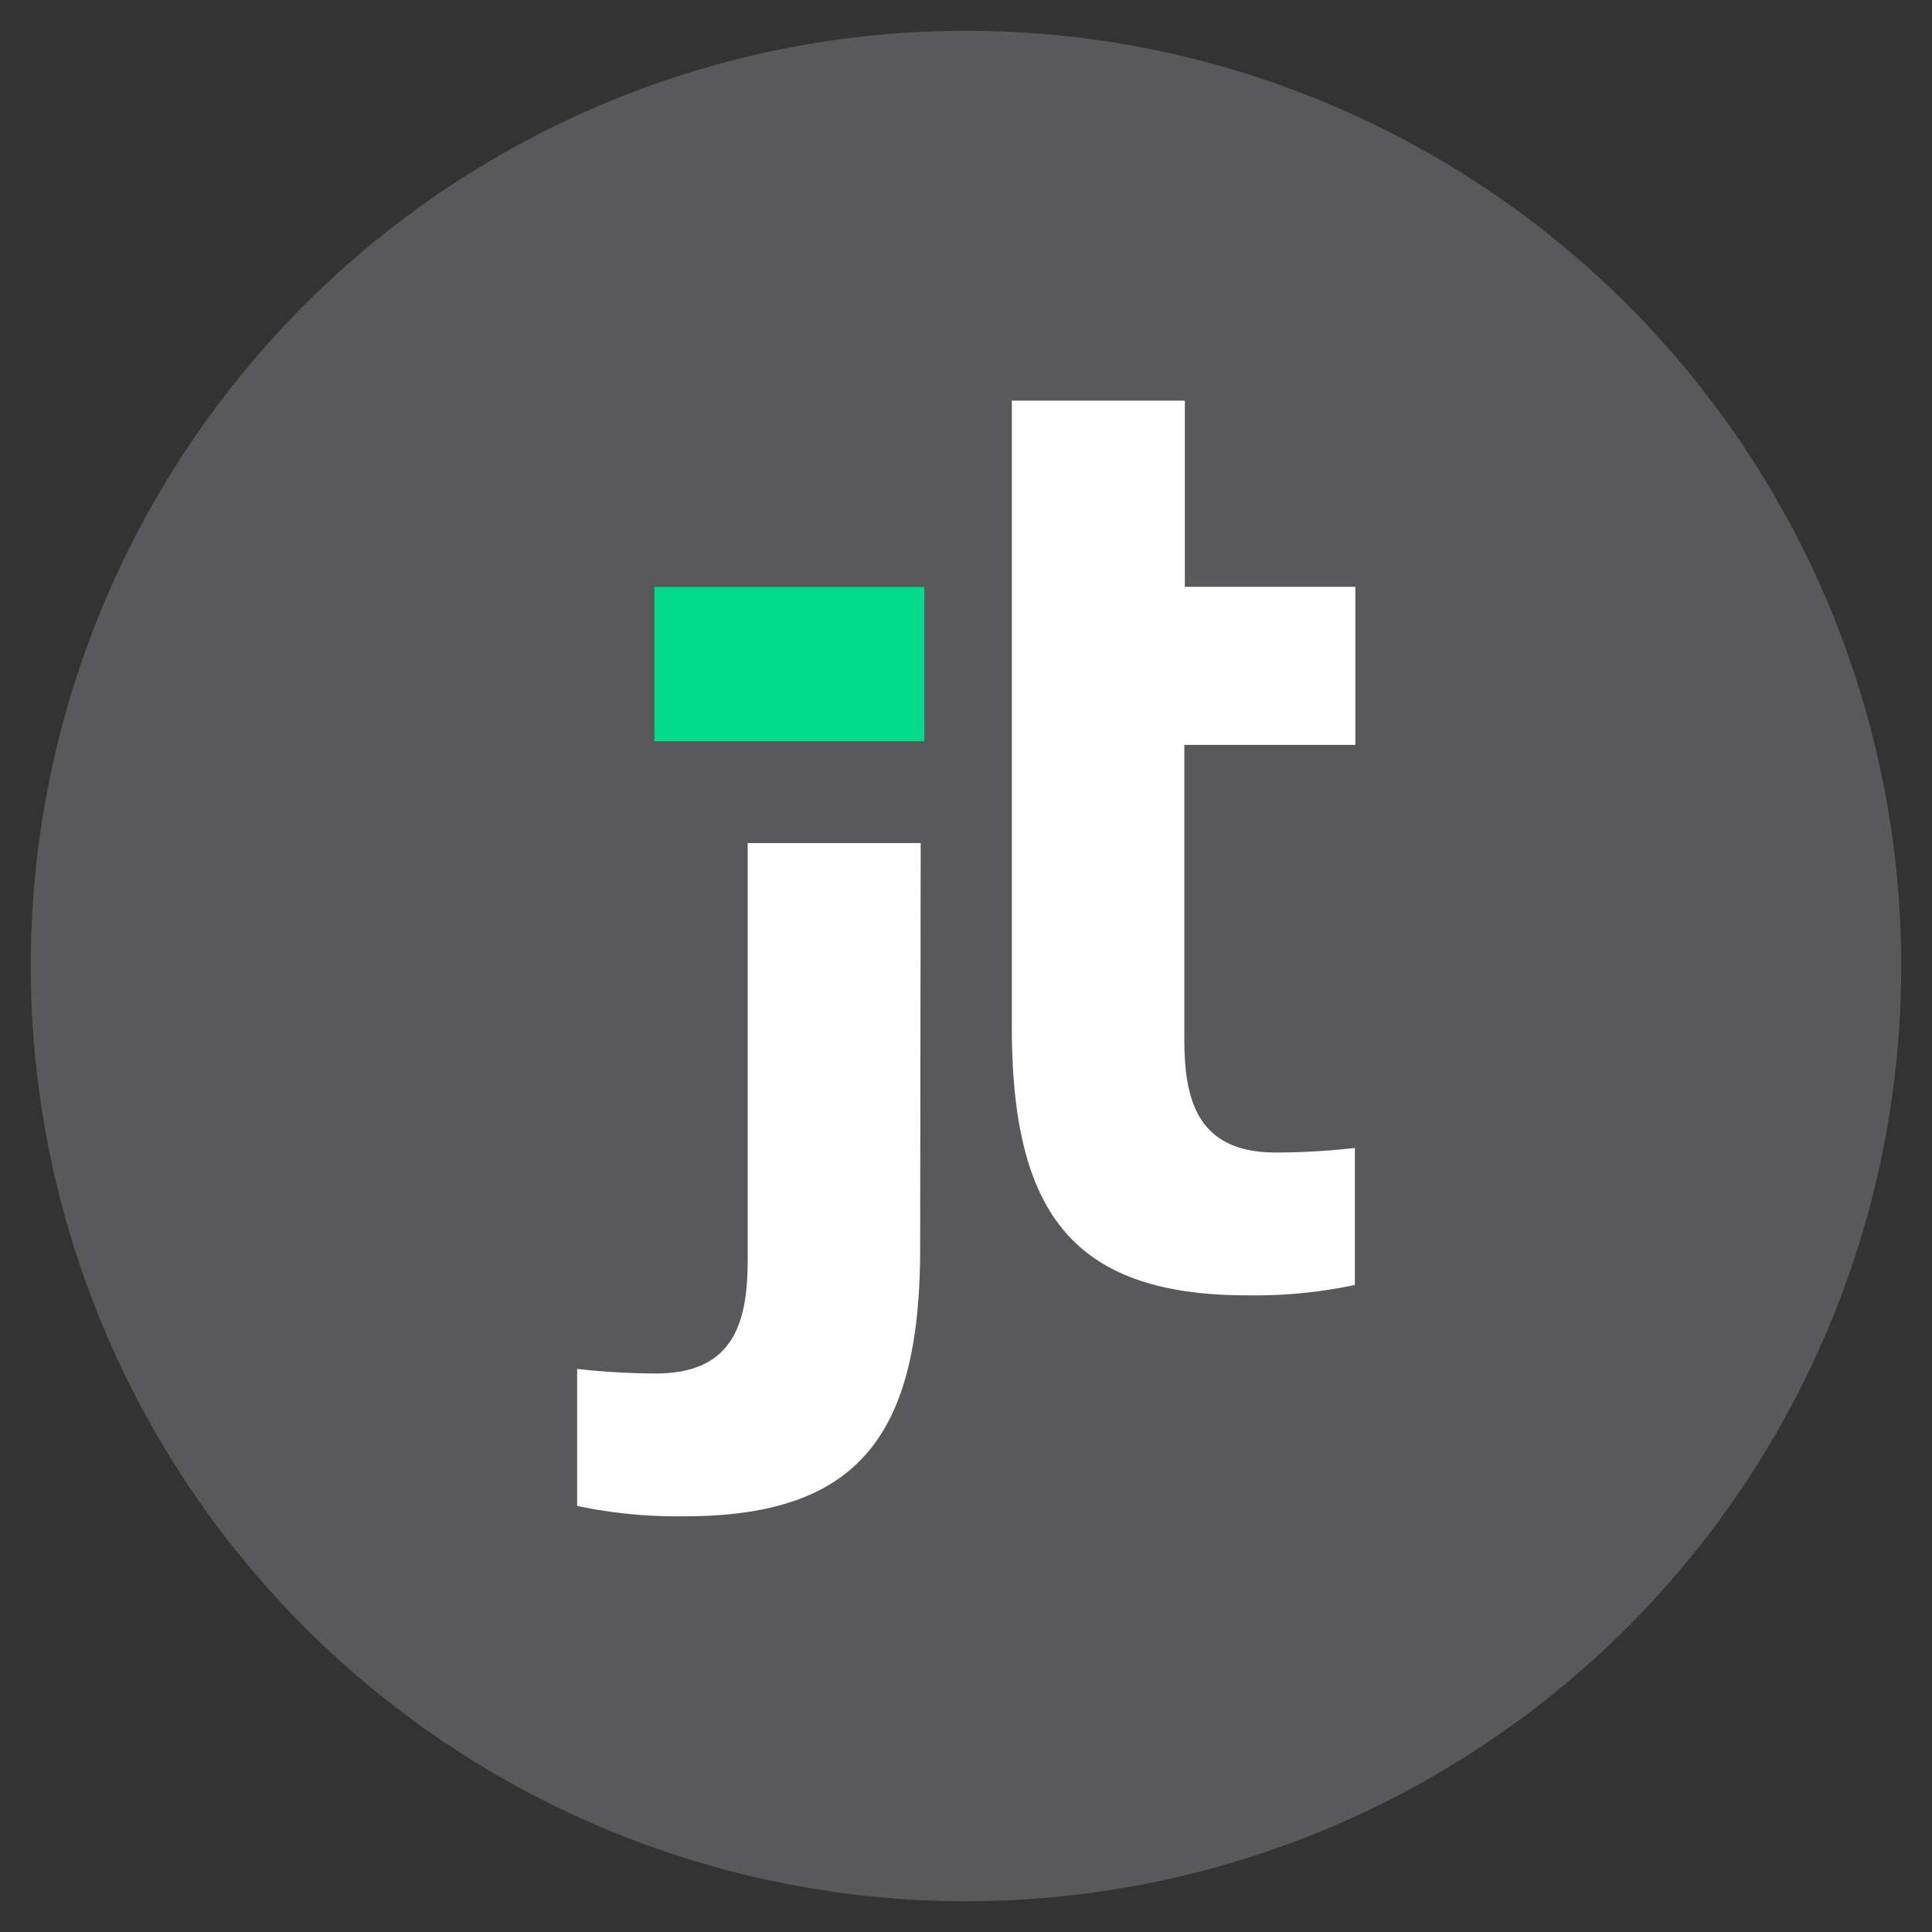
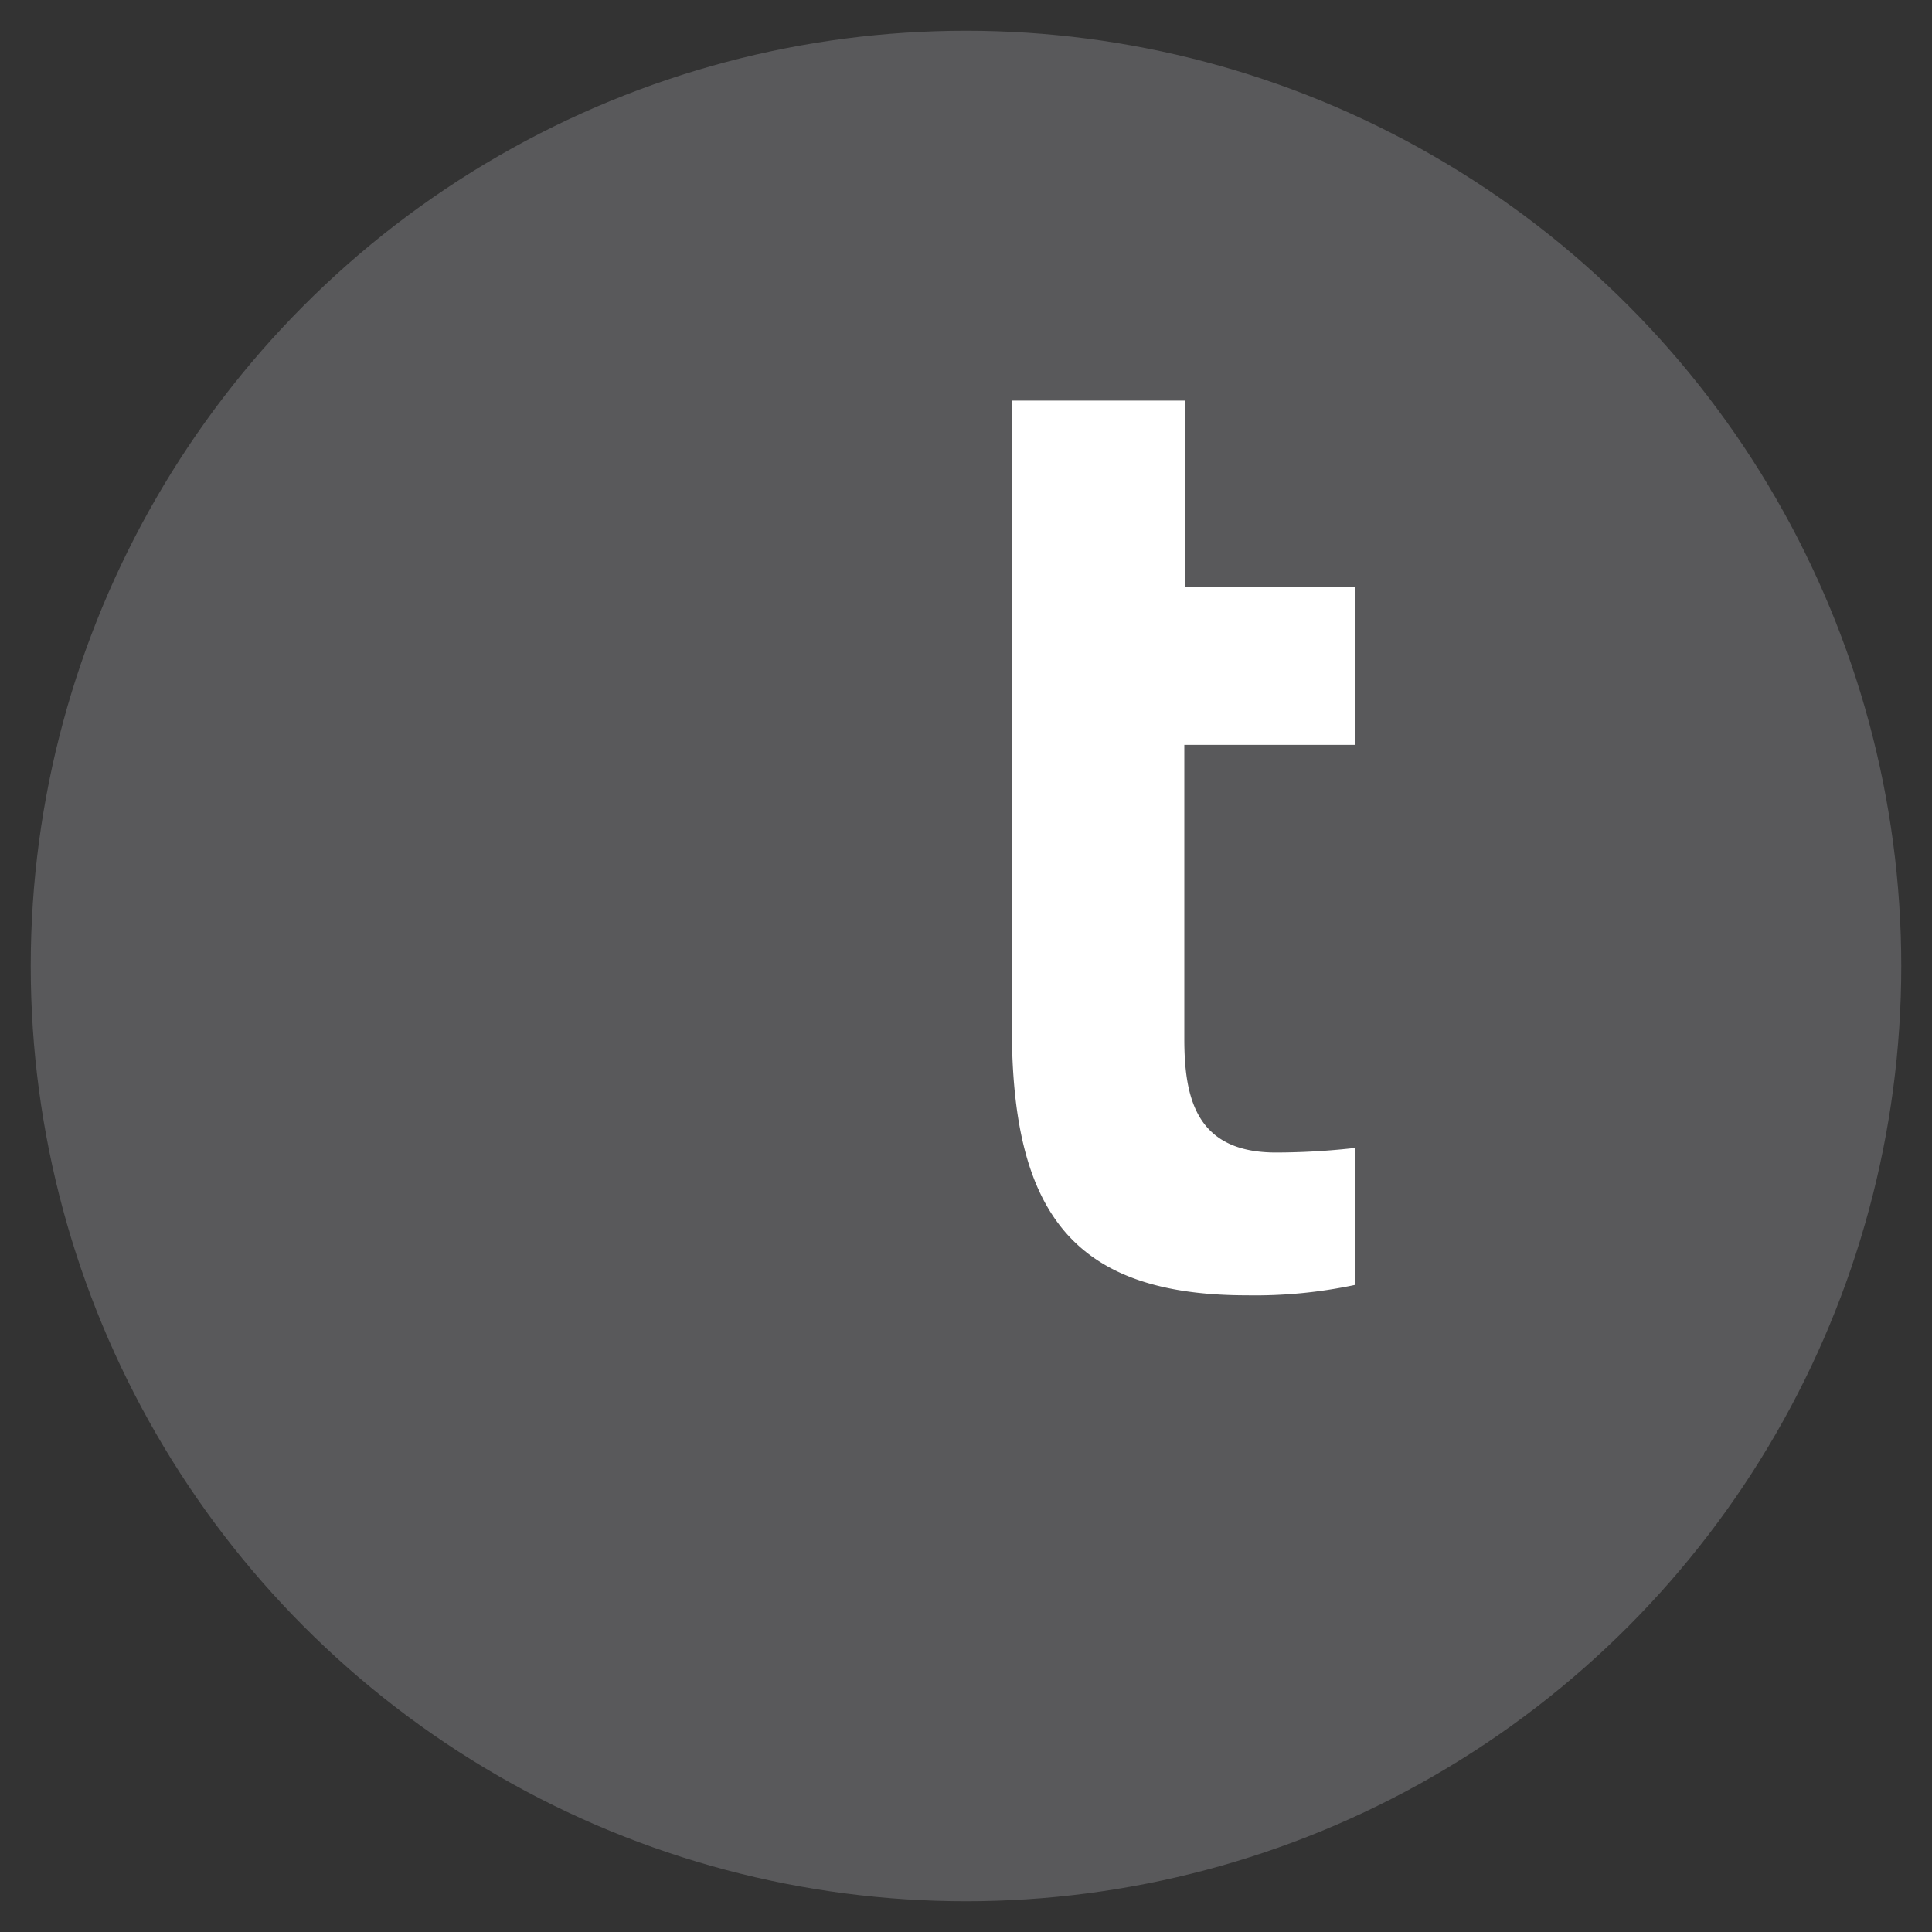
<svg xmlns="http://www.w3.org/2000/svg" id="Ebene_1" data-name="Ebene 1" viewBox="0 0 110 110">
  <rect x="0" y="0" width="110" height="110" fill="#333333" stroke="none" />
  <defs>
    <style>.cls-1{fill:#59595b;}.cls-2{fill:#00dc8c;}.cls-3{fill:#fff;}.cls-4{fill:none;}</style>
  </defs>
  <title>Logo_klein_110x110_HEX</title>
  <circle class="cls-1" cx="55" cy="55" r="53.25" />
-   <rect class="cls-2" x="37.26" y="33.42" width="15.37" height="8.78" />
-   <path class="cls-3" d="M52.39,71.06C52.39,81.57,49,86.33,39,86.33a27.39,27.39,0,0,1-6.14-.59v-7.8a40.63,40.63,0,0,0,4.49.26c4.49,0,5.22-3,5.22-6.48V48h9.85Z" />
  <path class="cls-3" d="M77.17,42.41v-9H67.46V22.81H57.61V58.48C57.61,69,61.05,73.75,71,73.75a27.39,27.39,0,0,0,6.14-.59v-7.8a40.63,40.63,0,0,1-4.49.26c-4.49,0-5.22-3-5.22-6.47V42.41Z" />
-   <rect class="cls-4" width="110" height="110" />
</svg>